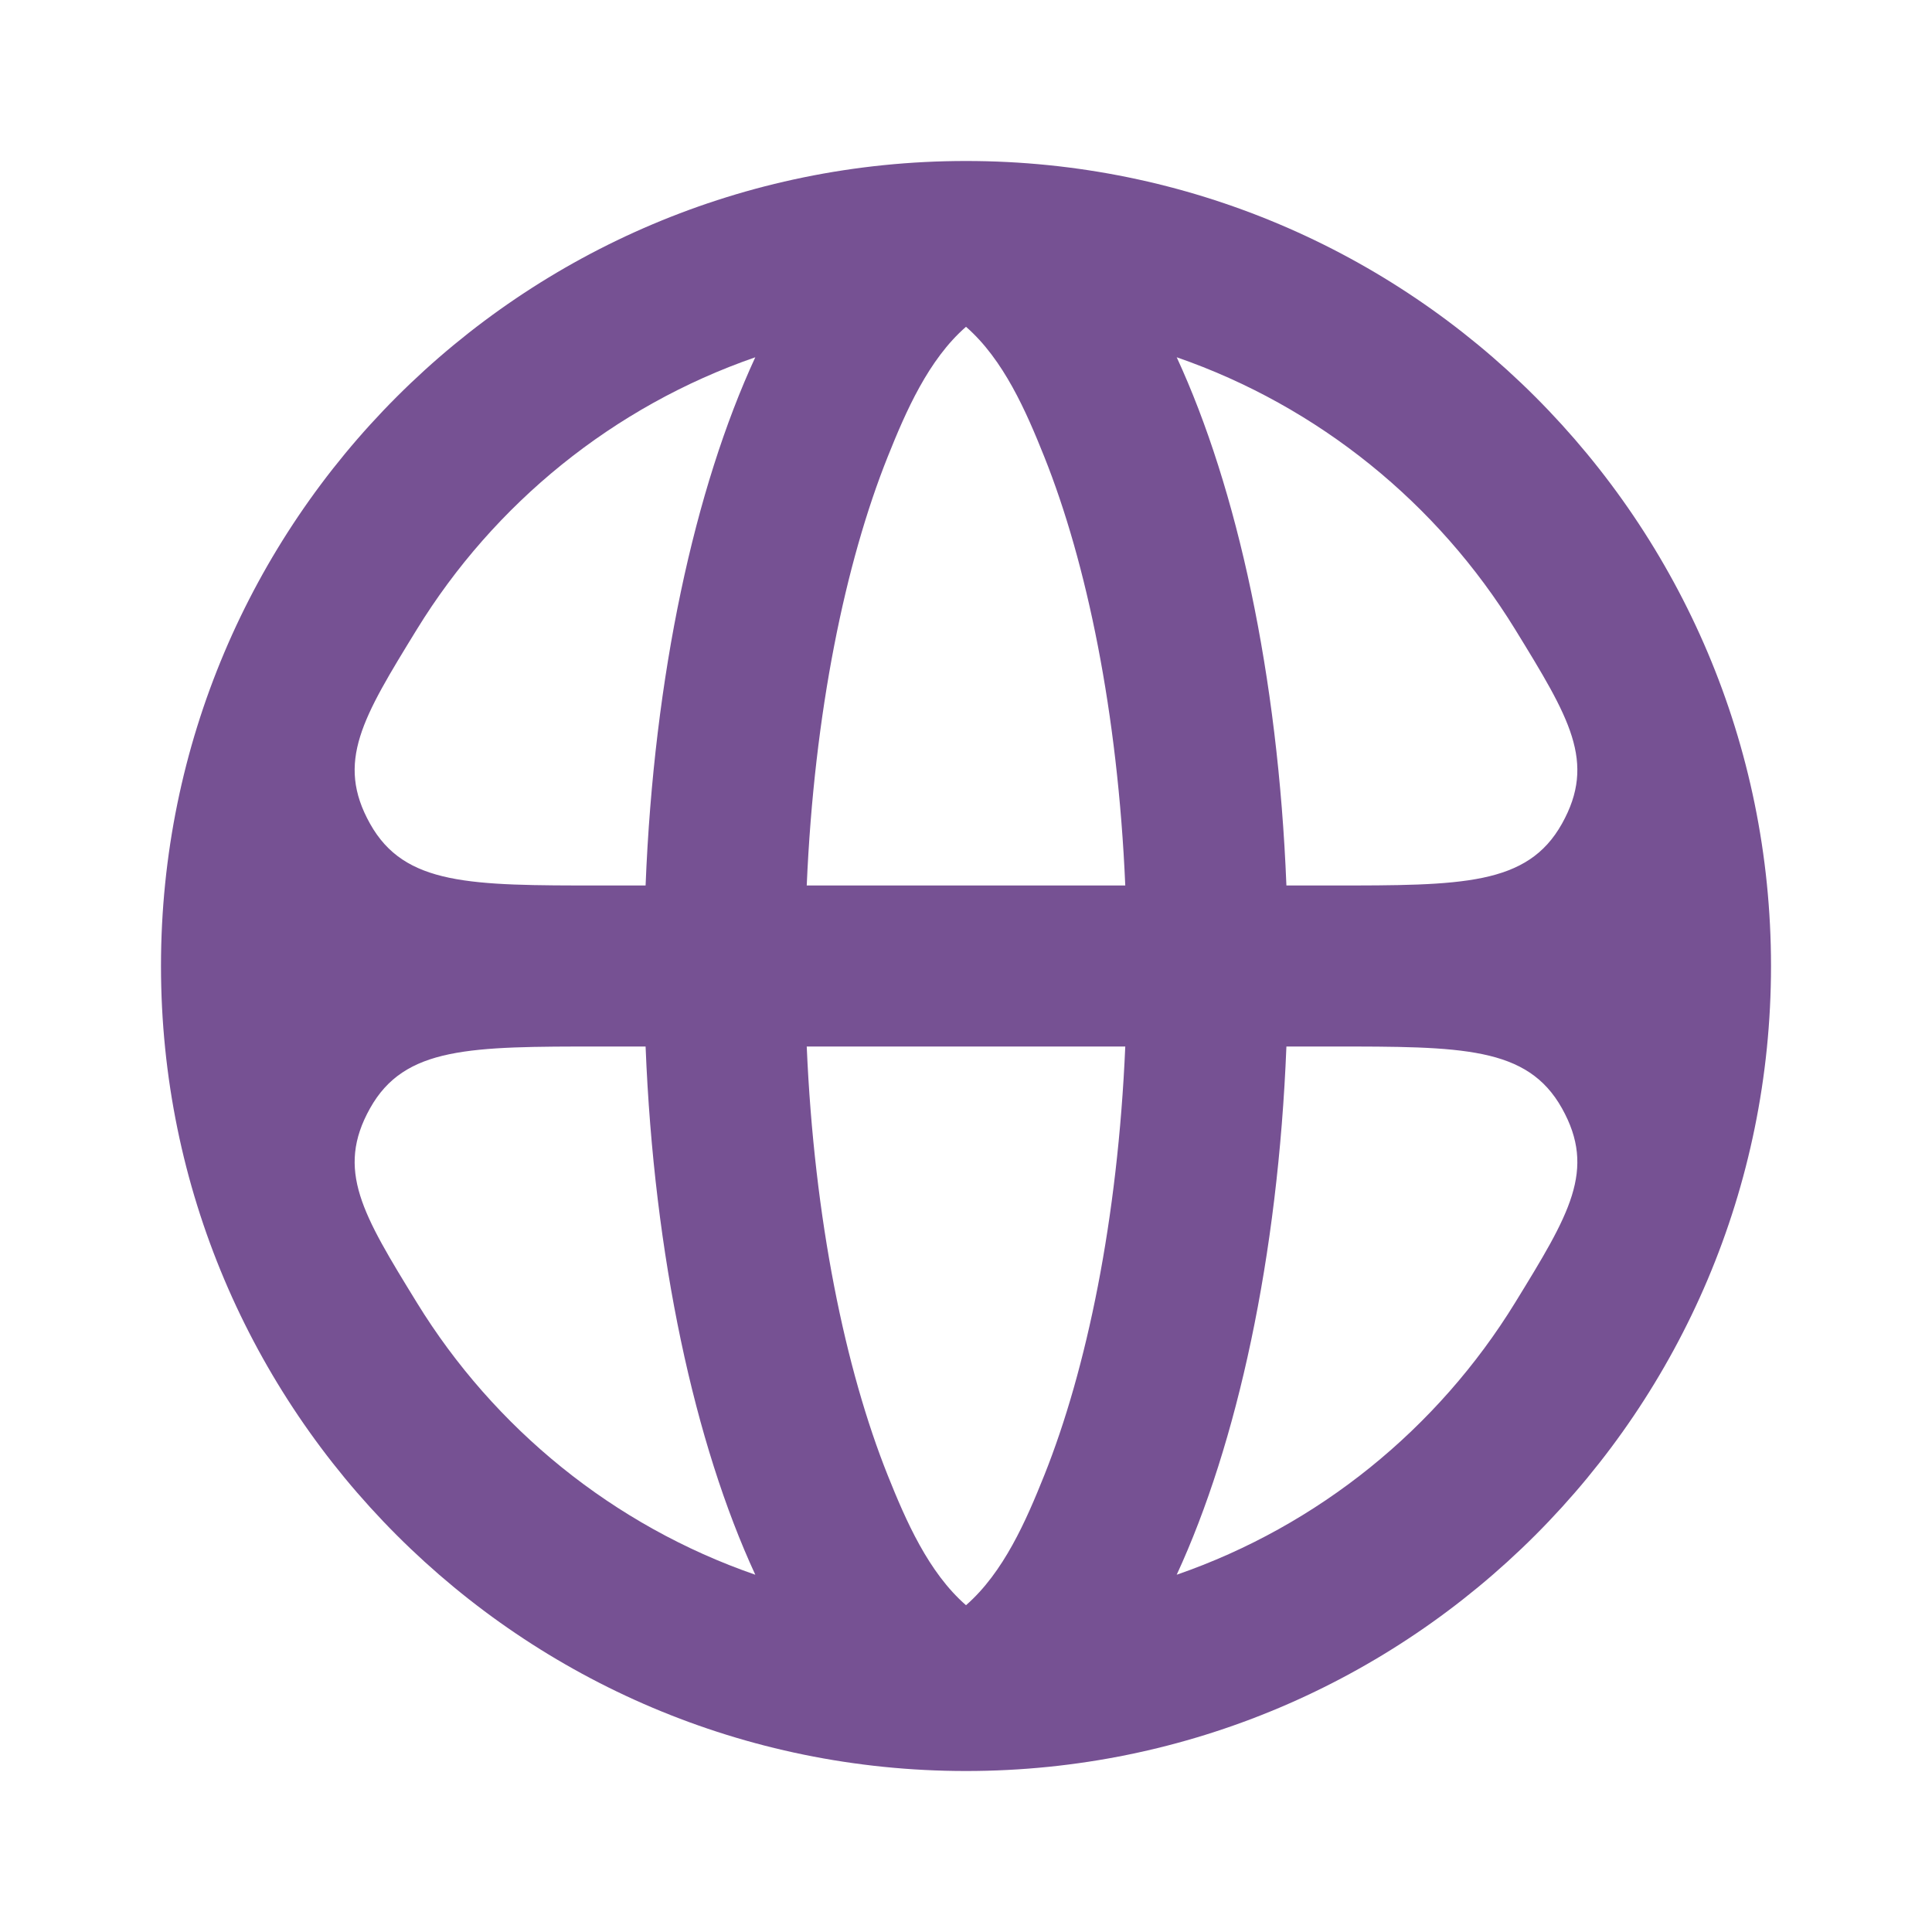
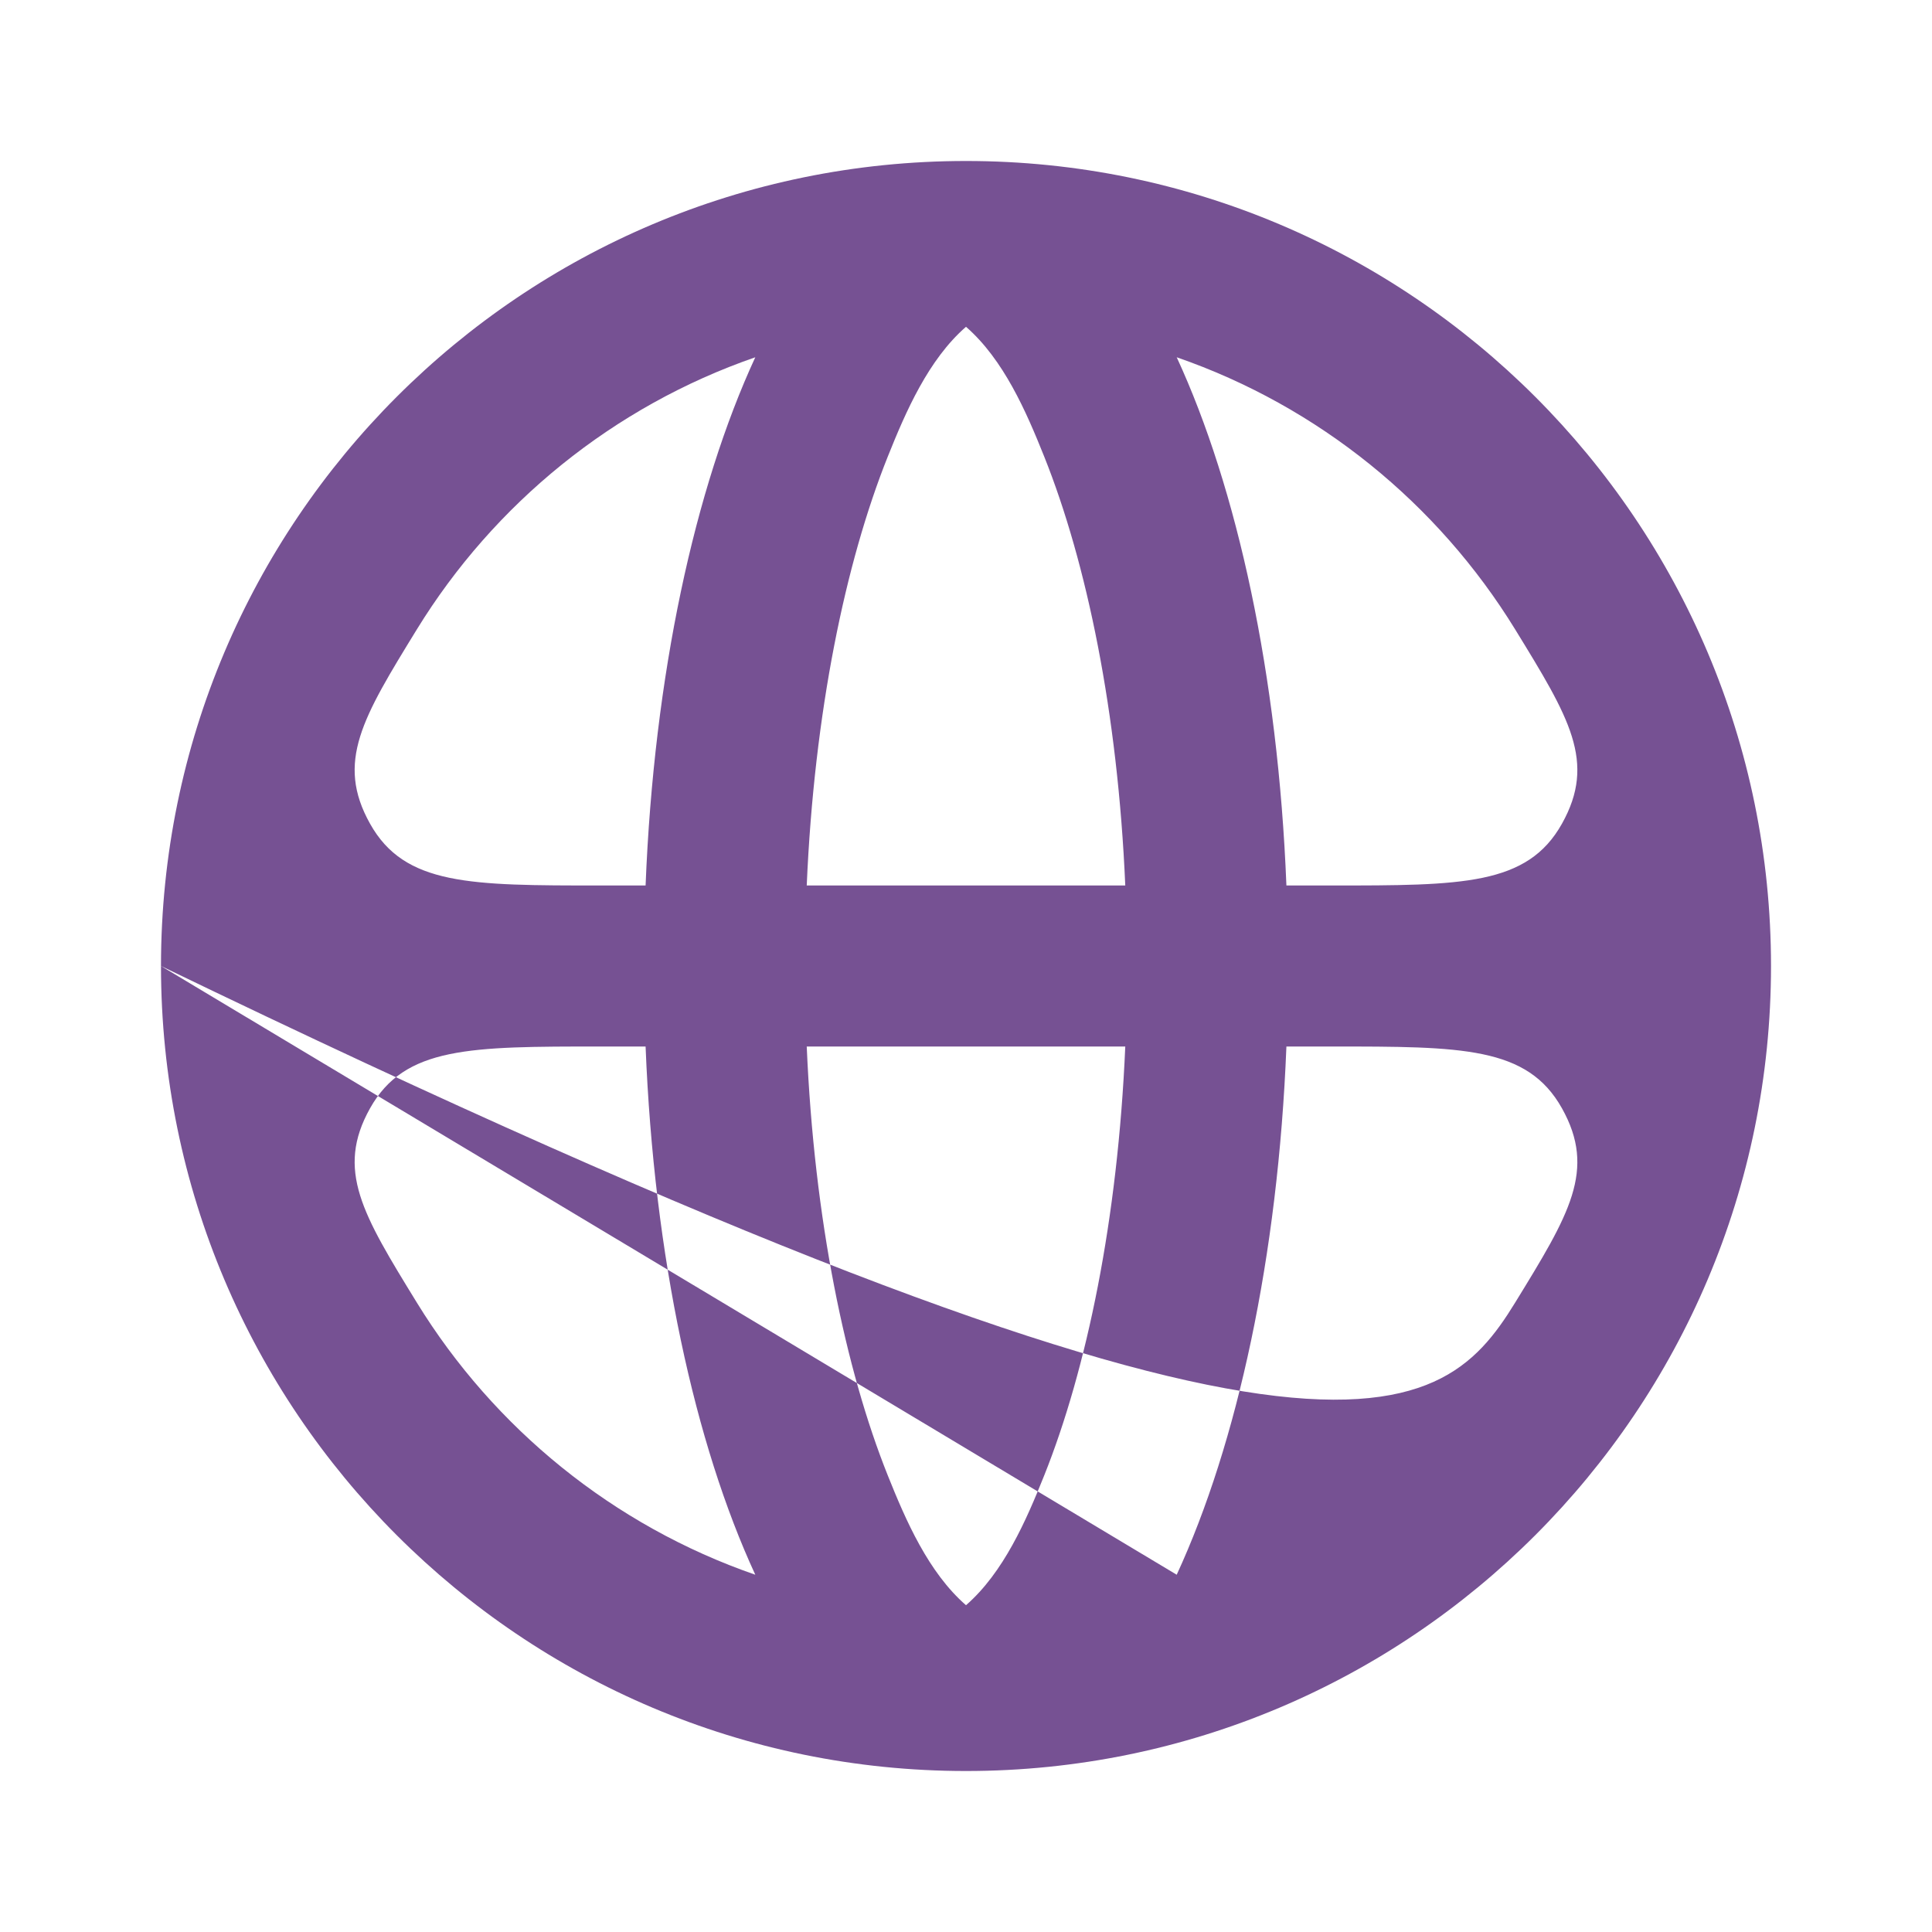
<svg xmlns="http://www.w3.org/2000/svg" width="64" height="64" viewBox="0 0 64 64" fill="none">
-   <path fill-rule="evenodd" clip-rule="evenodd" d="M5.333 32C5.333 17.272 17.272 5.333 32 5.333C46.728 5.333 58.667 17.272 58.667 32C58.667 46.728 46.728 58.667 32 58.667C17.272 58.667 5.333 46.728 5.333 32ZM38.98 52.165C43.677 50.54 47.63 47.319 50.191 43.151C51.988 40.225 52.887 38.761 51.742 36.714C50.597 34.667 48.434 34.667 44.109 34.667H42.614C42.337 41.639 40.986 47.822 38.98 52.165ZM42.614 29.333H44.109C48.434 29.333 50.597 29.333 51.742 27.286C52.887 25.239 51.988 23.776 50.191 20.849C47.63 16.681 43.677 13.46 38.98 11.835C40.986 16.178 42.337 22.361 42.614 29.333ZM25.02 11.835C20.323 13.46 16.37 16.681 13.809 20.849C12.012 23.776 11.113 25.239 12.258 27.286C13.403 29.333 15.566 29.333 19.891 29.333H21.386C21.663 22.361 23.014 16.178 25.02 11.835ZM26.724 29.333C26.971 23.6 28.002 18.642 29.409 15.125C30.008 13.628 30.753 11.913 32 10.825C33.247 11.913 33.992 13.628 34.591 15.125C35.998 18.642 37.029 23.6 37.276 29.333H26.724ZM26.724 34.667H37.276C37.029 40.4 35.998 45.358 34.591 48.876C33.992 50.372 33.247 52.087 32 53.175C30.753 52.087 30.008 50.372 29.409 48.876C28.002 45.358 26.971 40.4 26.724 34.667ZM21.386 34.667C21.663 41.639 23.014 47.822 25.02 52.165C20.323 50.54 16.37 47.319 13.809 43.151C12.012 40.225 11.113 38.761 12.258 36.714C13.403 34.667 15.566 34.667 19.891 34.667H21.386Z" fill="#765193" />
+   <path fill-rule="evenodd" clip-rule="evenodd" d="M5.333 32C5.333 17.272 17.272 5.333 32 5.333C46.728 5.333 58.667 17.272 58.667 32C58.667 46.728 46.728 58.667 32 58.667C17.272 58.667 5.333 46.728 5.333 32ZC43.677 50.54 47.63 47.319 50.191 43.151C51.988 40.225 52.887 38.761 51.742 36.714C50.597 34.667 48.434 34.667 44.109 34.667H42.614C42.337 41.639 40.986 47.822 38.98 52.165ZM42.614 29.333H44.109C48.434 29.333 50.597 29.333 51.742 27.286C52.887 25.239 51.988 23.776 50.191 20.849C47.63 16.681 43.677 13.46 38.98 11.835C40.986 16.178 42.337 22.361 42.614 29.333ZM25.02 11.835C20.323 13.46 16.37 16.681 13.809 20.849C12.012 23.776 11.113 25.239 12.258 27.286C13.403 29.333 15.566 29.333 19.891 29.333H21.386C21.663 22.361 23.014 16.178 25.02 11.835ZM26.724 29.333C26.971 23.6 28.002 18.642 29.409 15.125C30.008 13.628 30.753 11.913 32 10.825C33.247 11.913 33.992 13.628 34.591 15.125C35.998 18.642 37.029 23.6 37.276 29.333H26.724ZM26.724 34.667H37.276C37.029 40.4 35.998 45.358 34.591 48.876C33.992 50.372 33.247 52.087 32 53.175C30.753 52.087 30.008 50.372 29.409 48.876C28.002 45.358 26.971 40.4 26.724 34.667ZM21.386 34.667C21.663 41.639 23.014 47.822 25.02 52.165C20.323 50.54 16.37 47.319 13.809 43.151C12.012 40.225 11.113 38.761 12.258 36.714C13.403 34.667 15.566 34.667 19.891 34.667H21.386Z" fill="#765193" />
</svg>